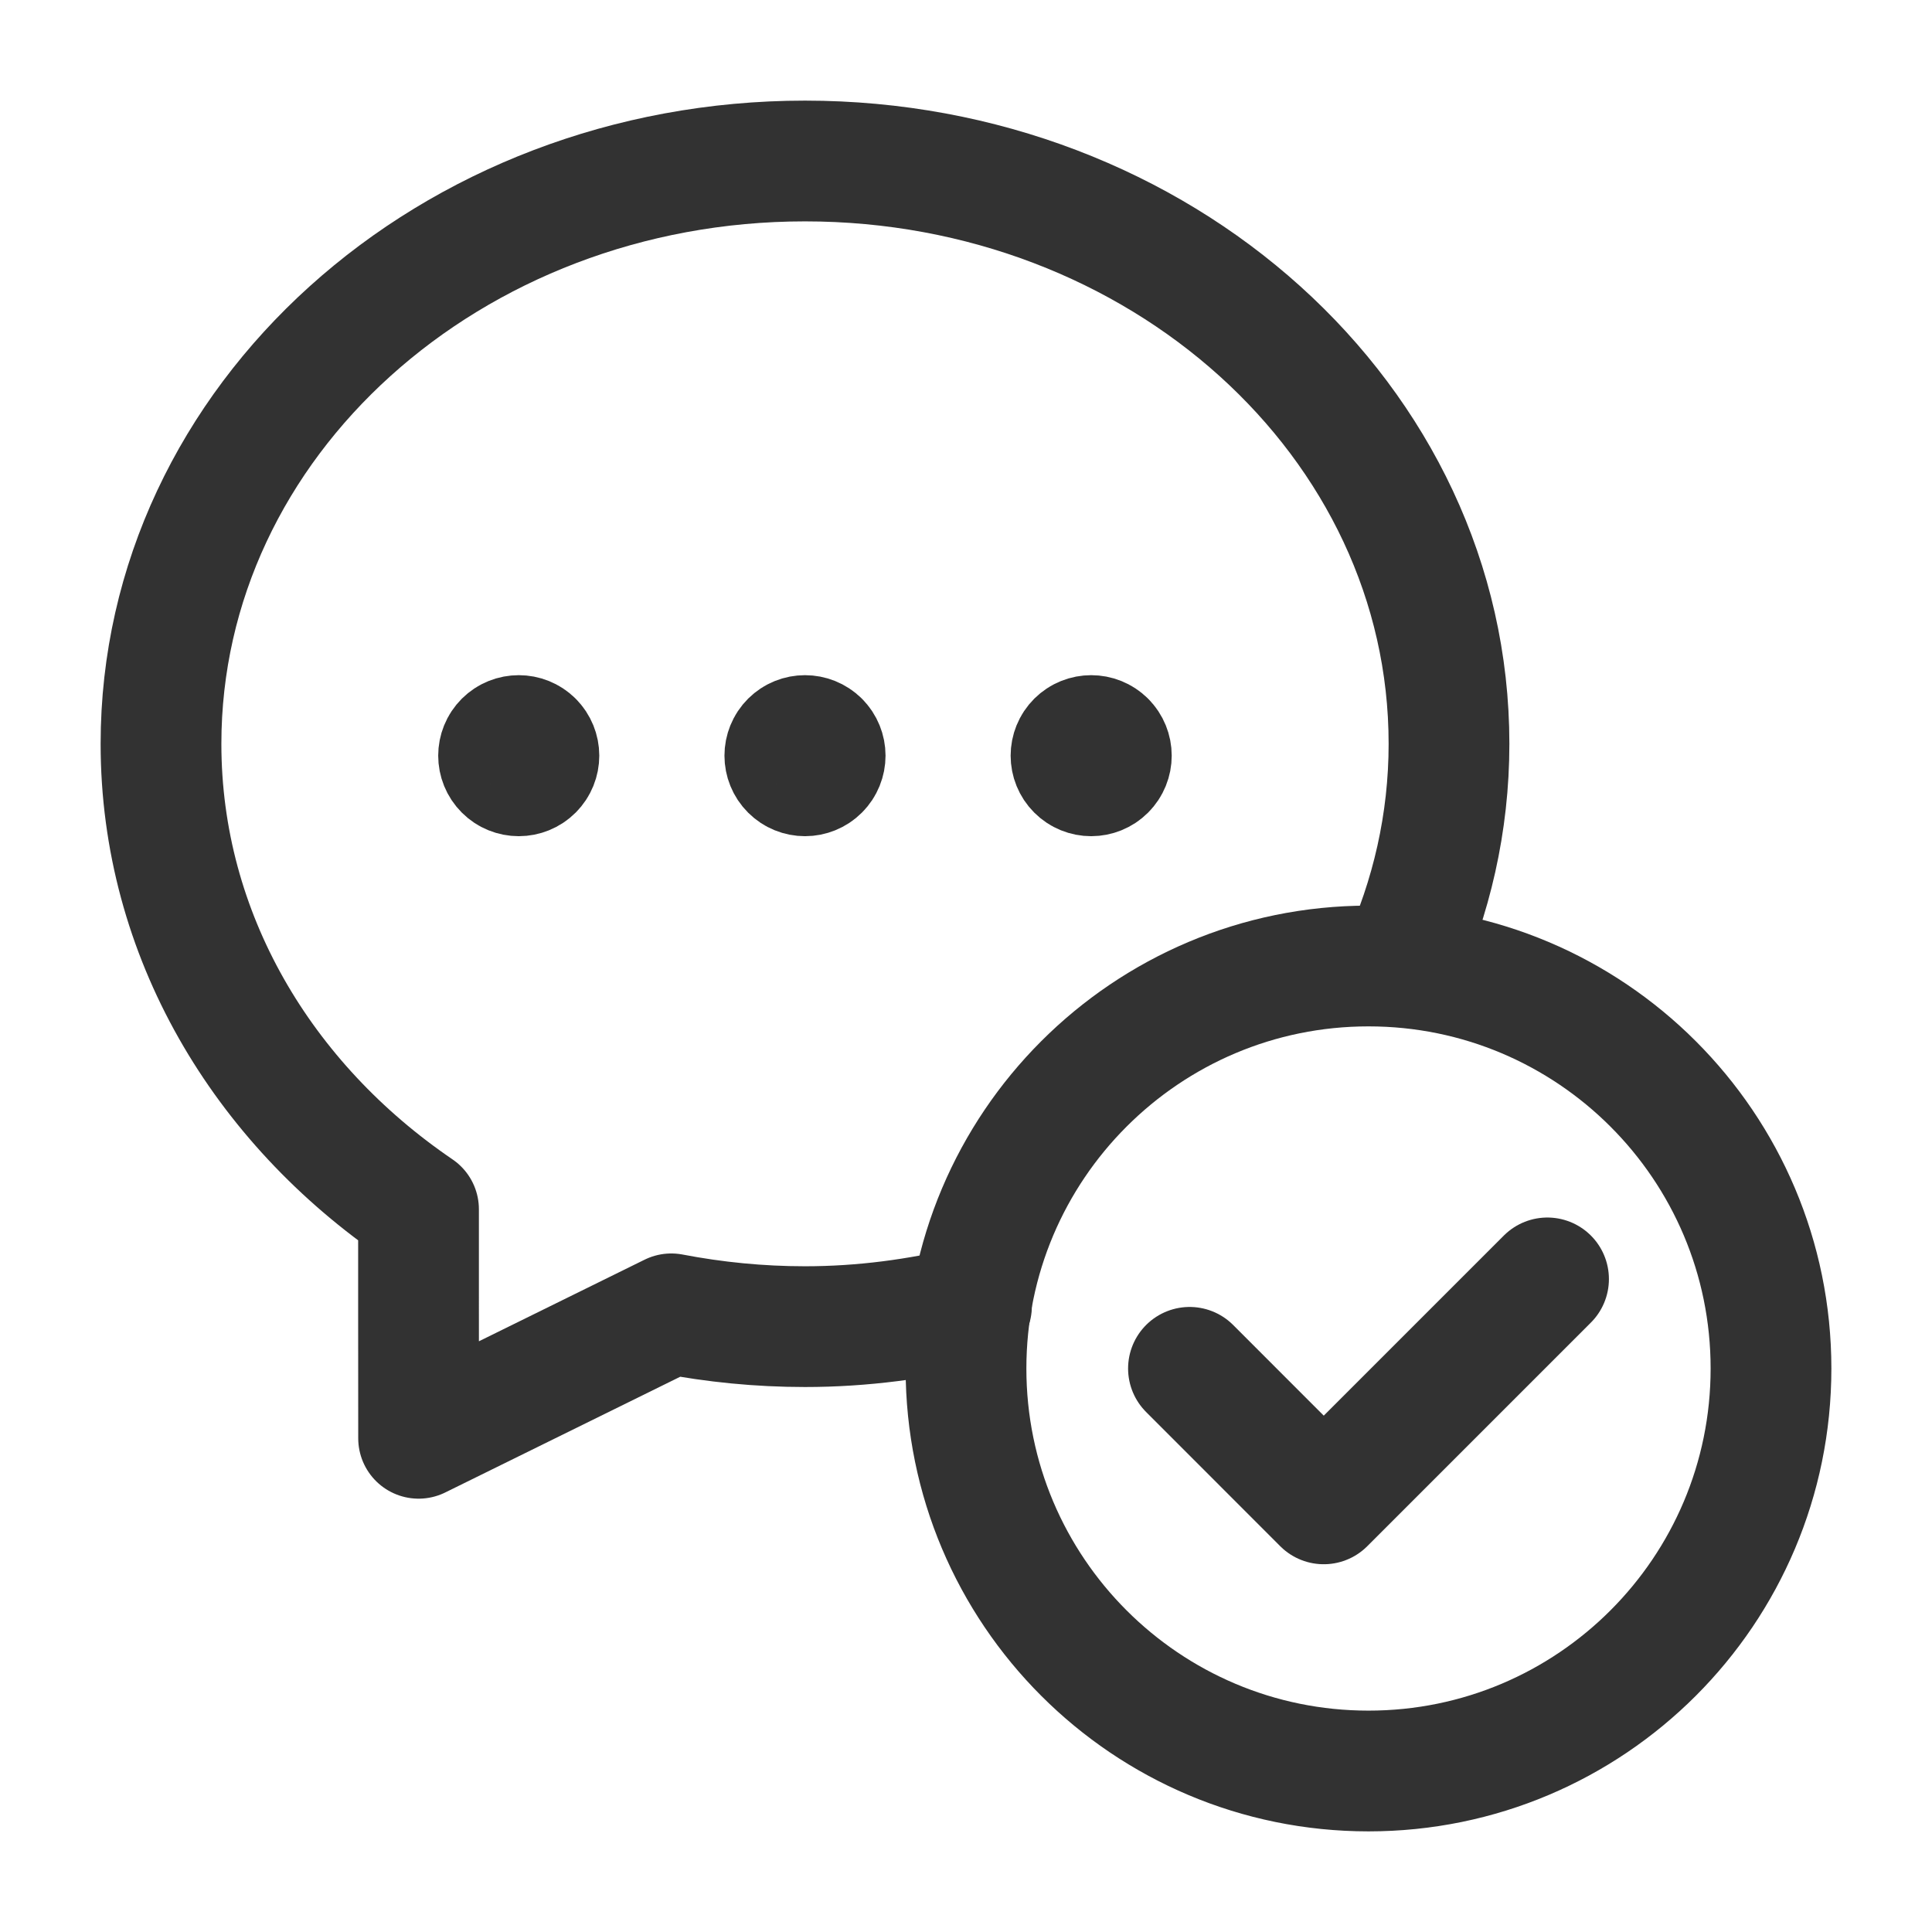
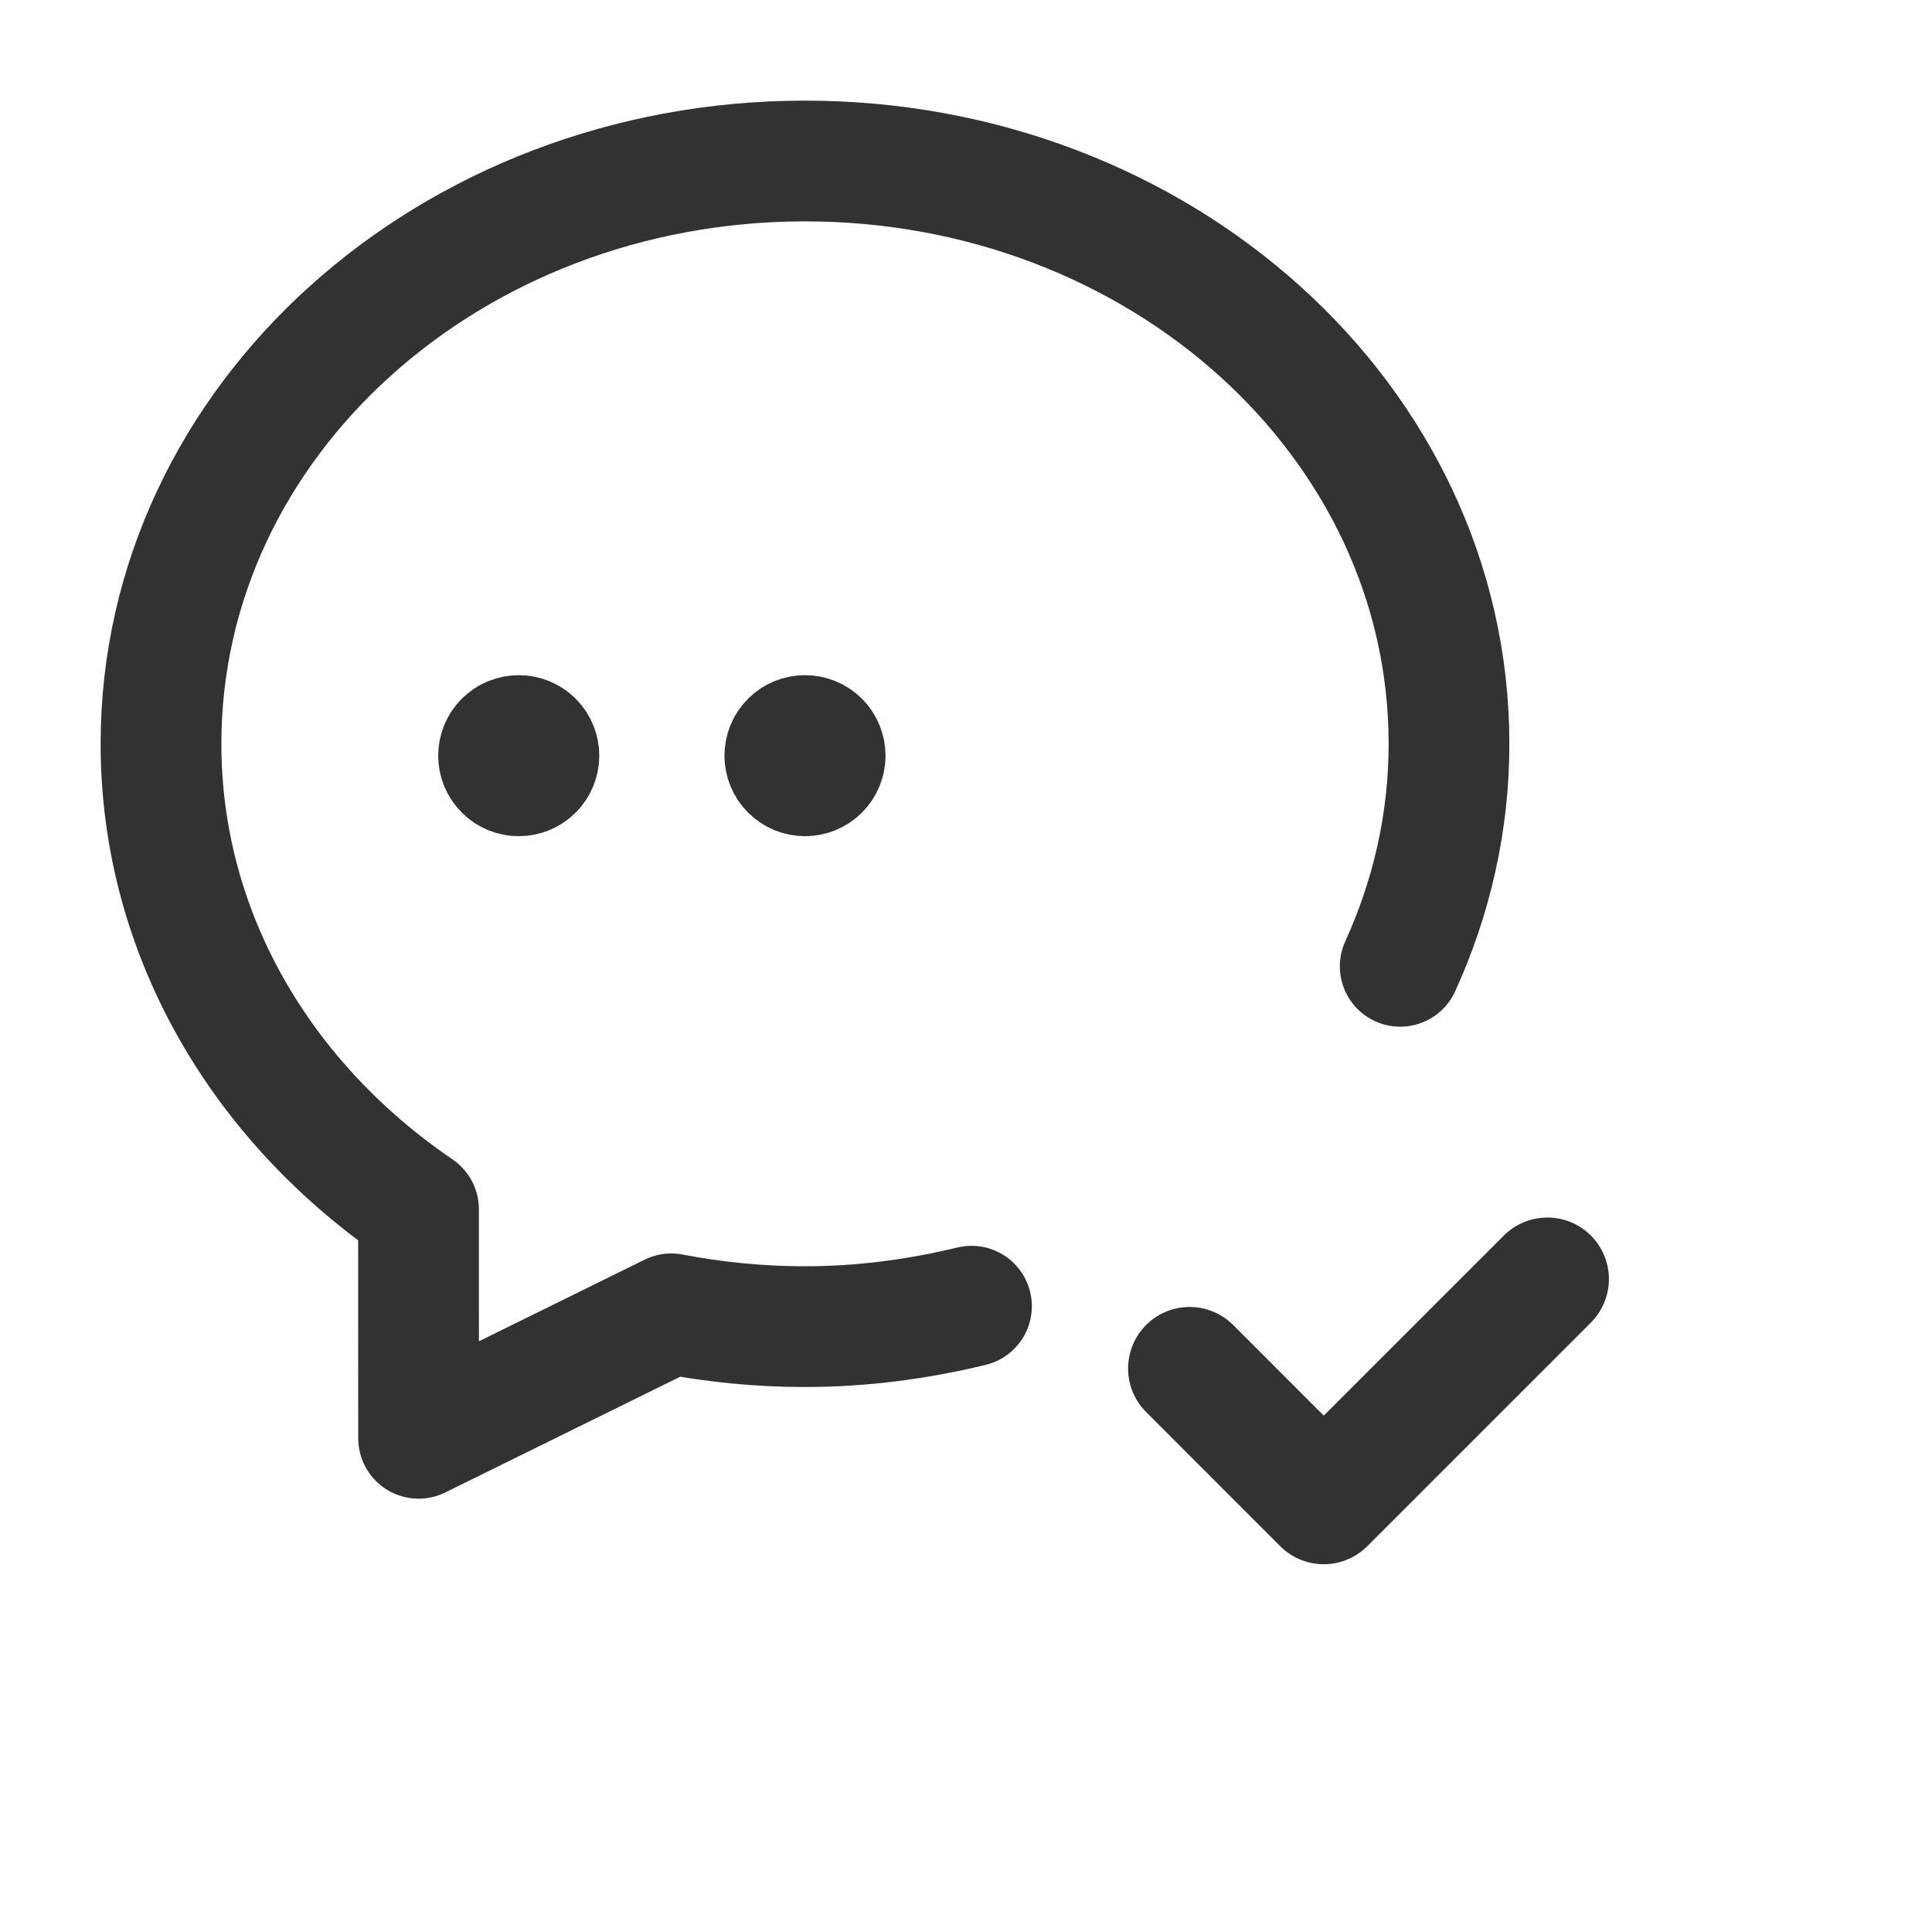
<svg xmlns="http://www.w3.org/2000/svg" width="24" height="24" viewBox="0 0 24 24" fill="none">
  <path d="M12.068 16.226C11.407 16.386 10.716 16.48 10 16.48C9.431 16.48 8.876 16.424 8.339 16.321L5.2 17.867C5.2 16.797 5.198 15.778 5.199 15.022C3.262 13.704 2 11.614 2 9.24C2 5.223 5.598 2 10 2C14.402 2 18 5.223 18 9.24C18 10.221 17.782 11.153 17.394 12.004" stroke="#323232" stroke-width="1.5" stroke-linecap="round" stroke-linejoin="round" />
-   <path d="M17 22C14.239 22 12 19.761 12 17C12 14.239 14.239 12 17 12C19.762 12 22 14.239 22 17C22 19.761 19.762 22 17 22" stroke="#323232" stroke-width="1.5" stroke-linecap="round" stroke-linejoin="round" />
  <path d="M19.222 15.889L16.444 18.667L14.778 17" stroke="#323232" stroke-width="1.529" stroke-linecap="round" stroke-linejoin="round" />
  <path d="M10.177 9.21C10.275 9.308 10.275 9.466 10.177 9.564C10.079 9.662 9.921 9.662 9.823 9.564C9.725 9.466 9.725 9.308 9.823 9.21C9.921 9.113 10.079 9.113 10.177 9.21" stroke="#323232" stroke-width="1.5" stroke-linecap="round" stroke-linejoin="round" />
-   <path d="M13.732 9.21C13.83 9.308 13.83 9.466 13.732 9.564C13.634 9.662 13.476 9.662 13.378 9.564C13.28 9.466 13.28 9.308 13.378 9.21C13.476 9.113 13.635 9.113 13.732 9.21" stroke="#323232" stroke-width="1.5" stroke-linecap="round" stroke-linejoin="round" />
  <path d="M6.621 9.21C6.719 9.308 6.719 9.466 6.621 9.564C6.523 9.662 6.365 9.662 6.267 9.564C6.169 9.466 6.169 9.308 6.267 9.21C6.365 9.113 6.524 9.113 6.621 9.21" stroke="#323232" stroke-width="1.5" stroke-linecap="round" stroke-linejoin="round" />
</svg>